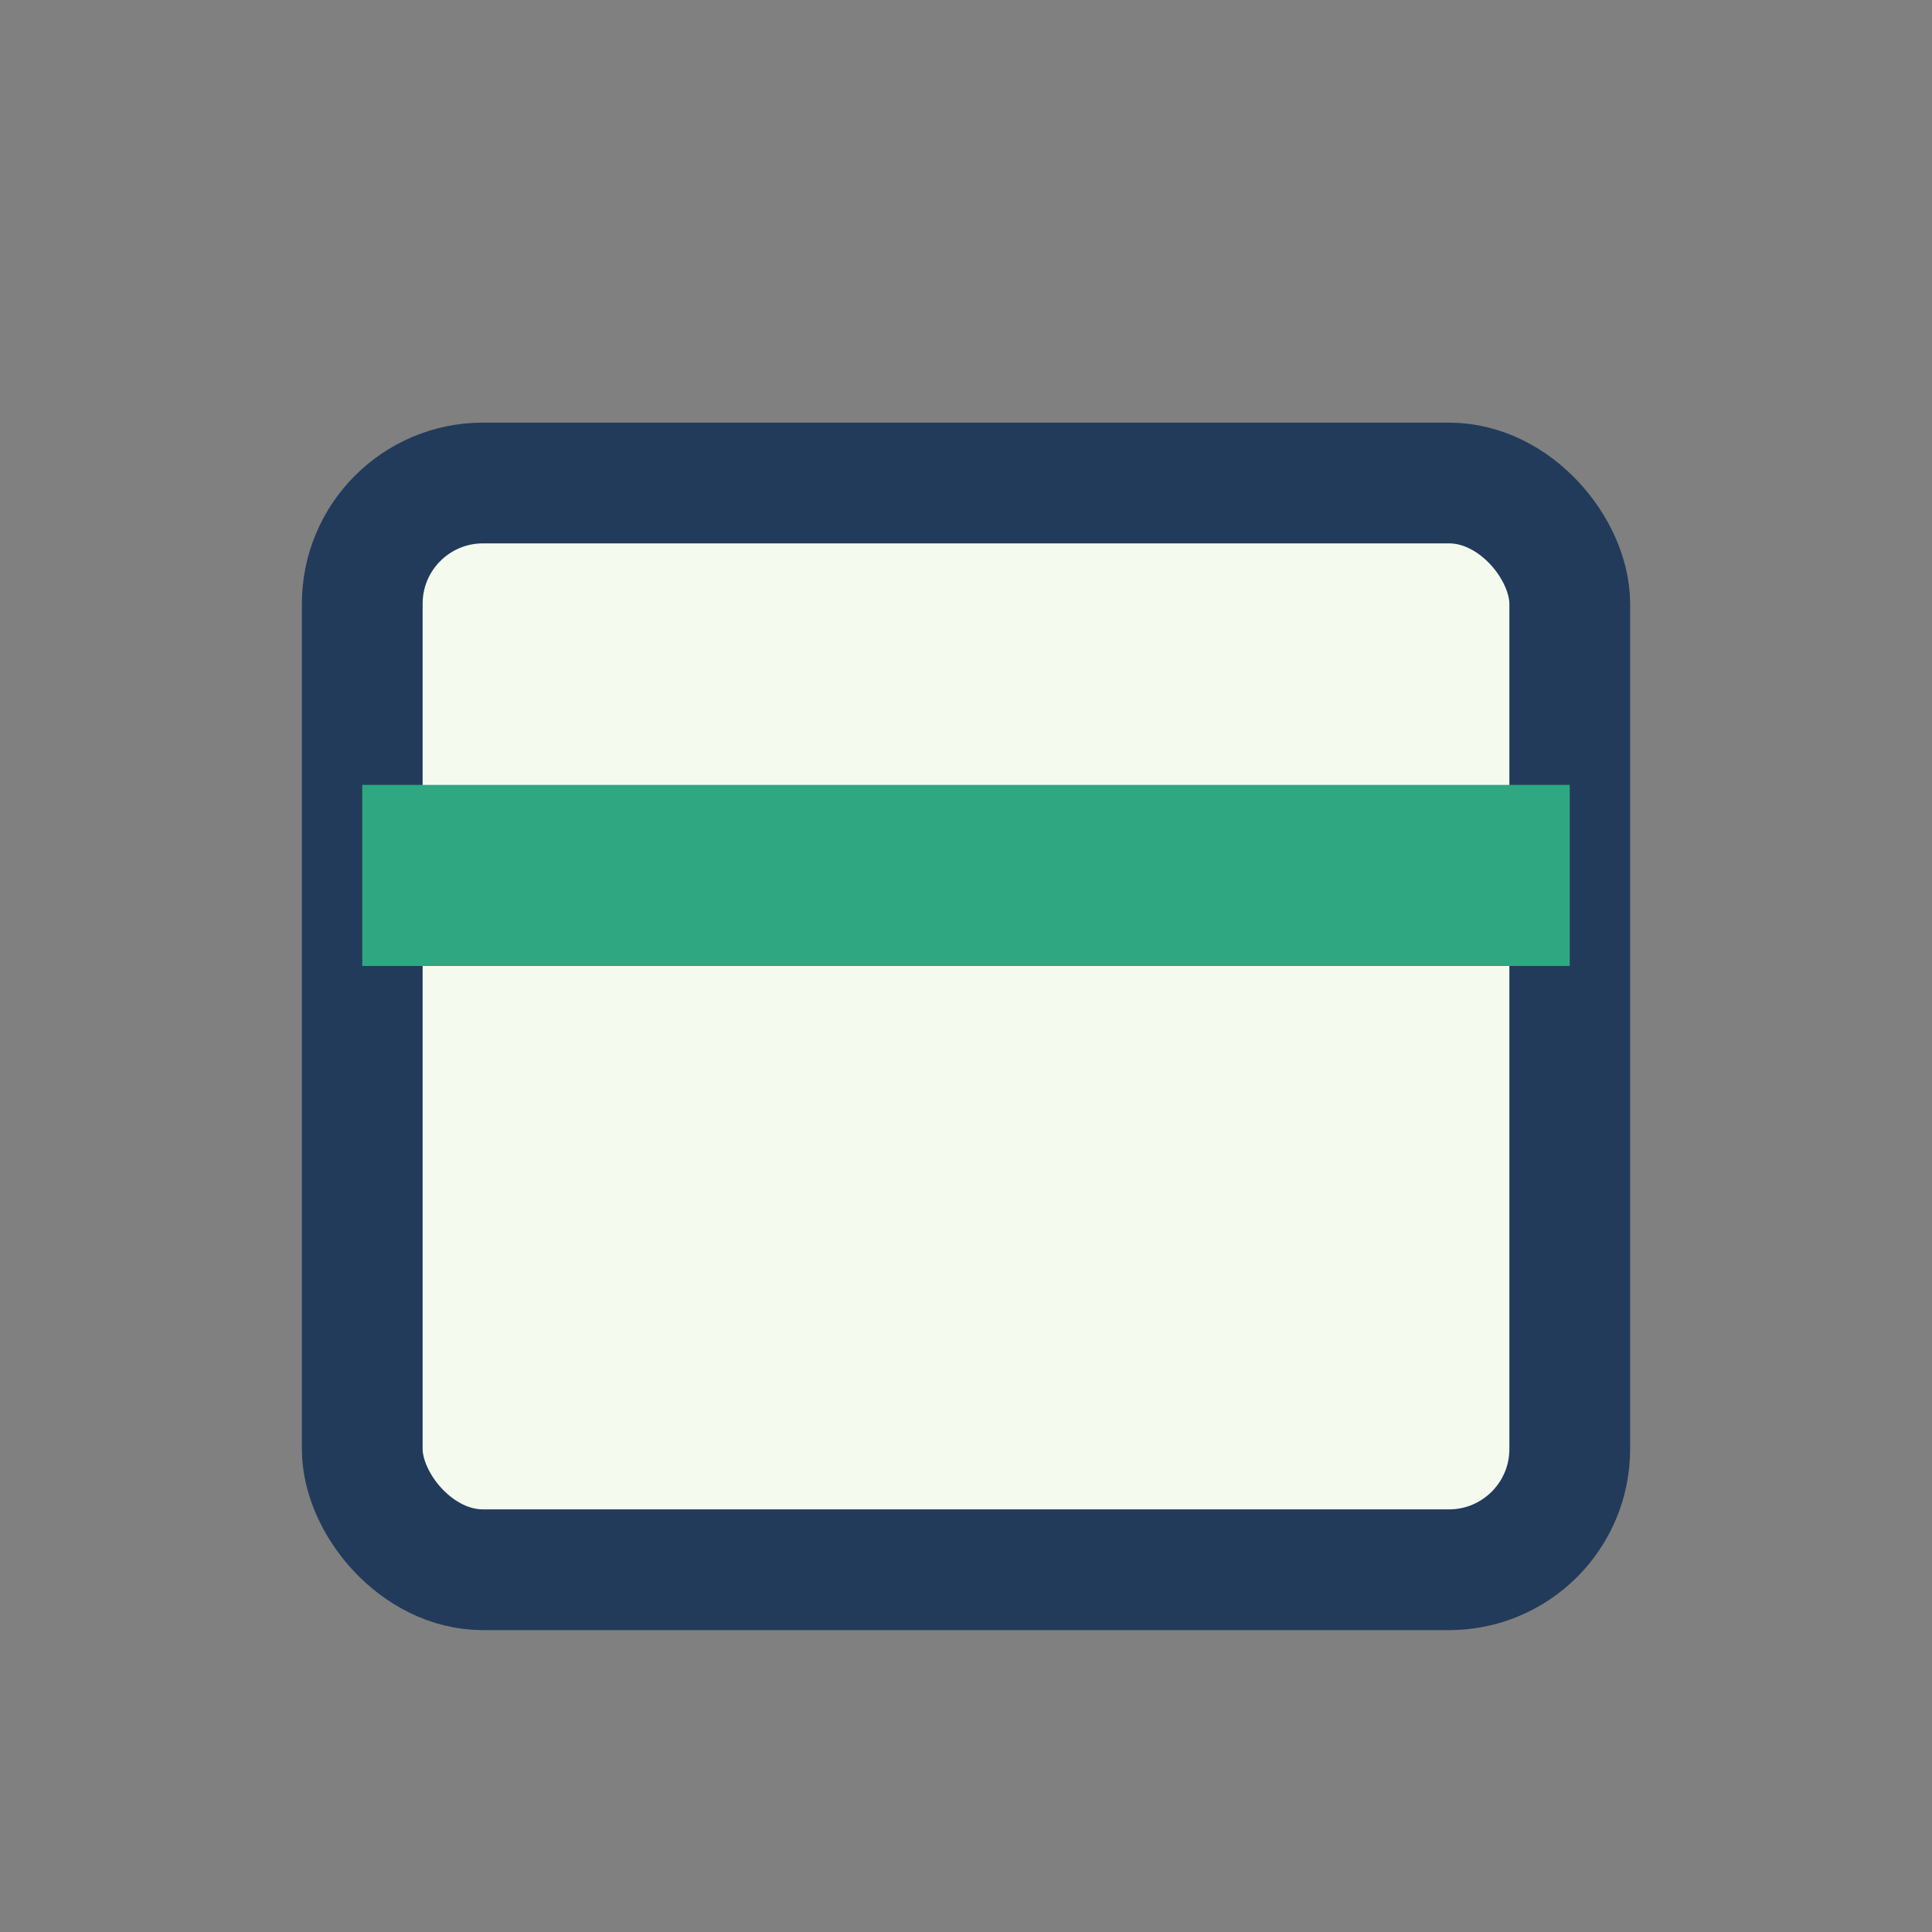
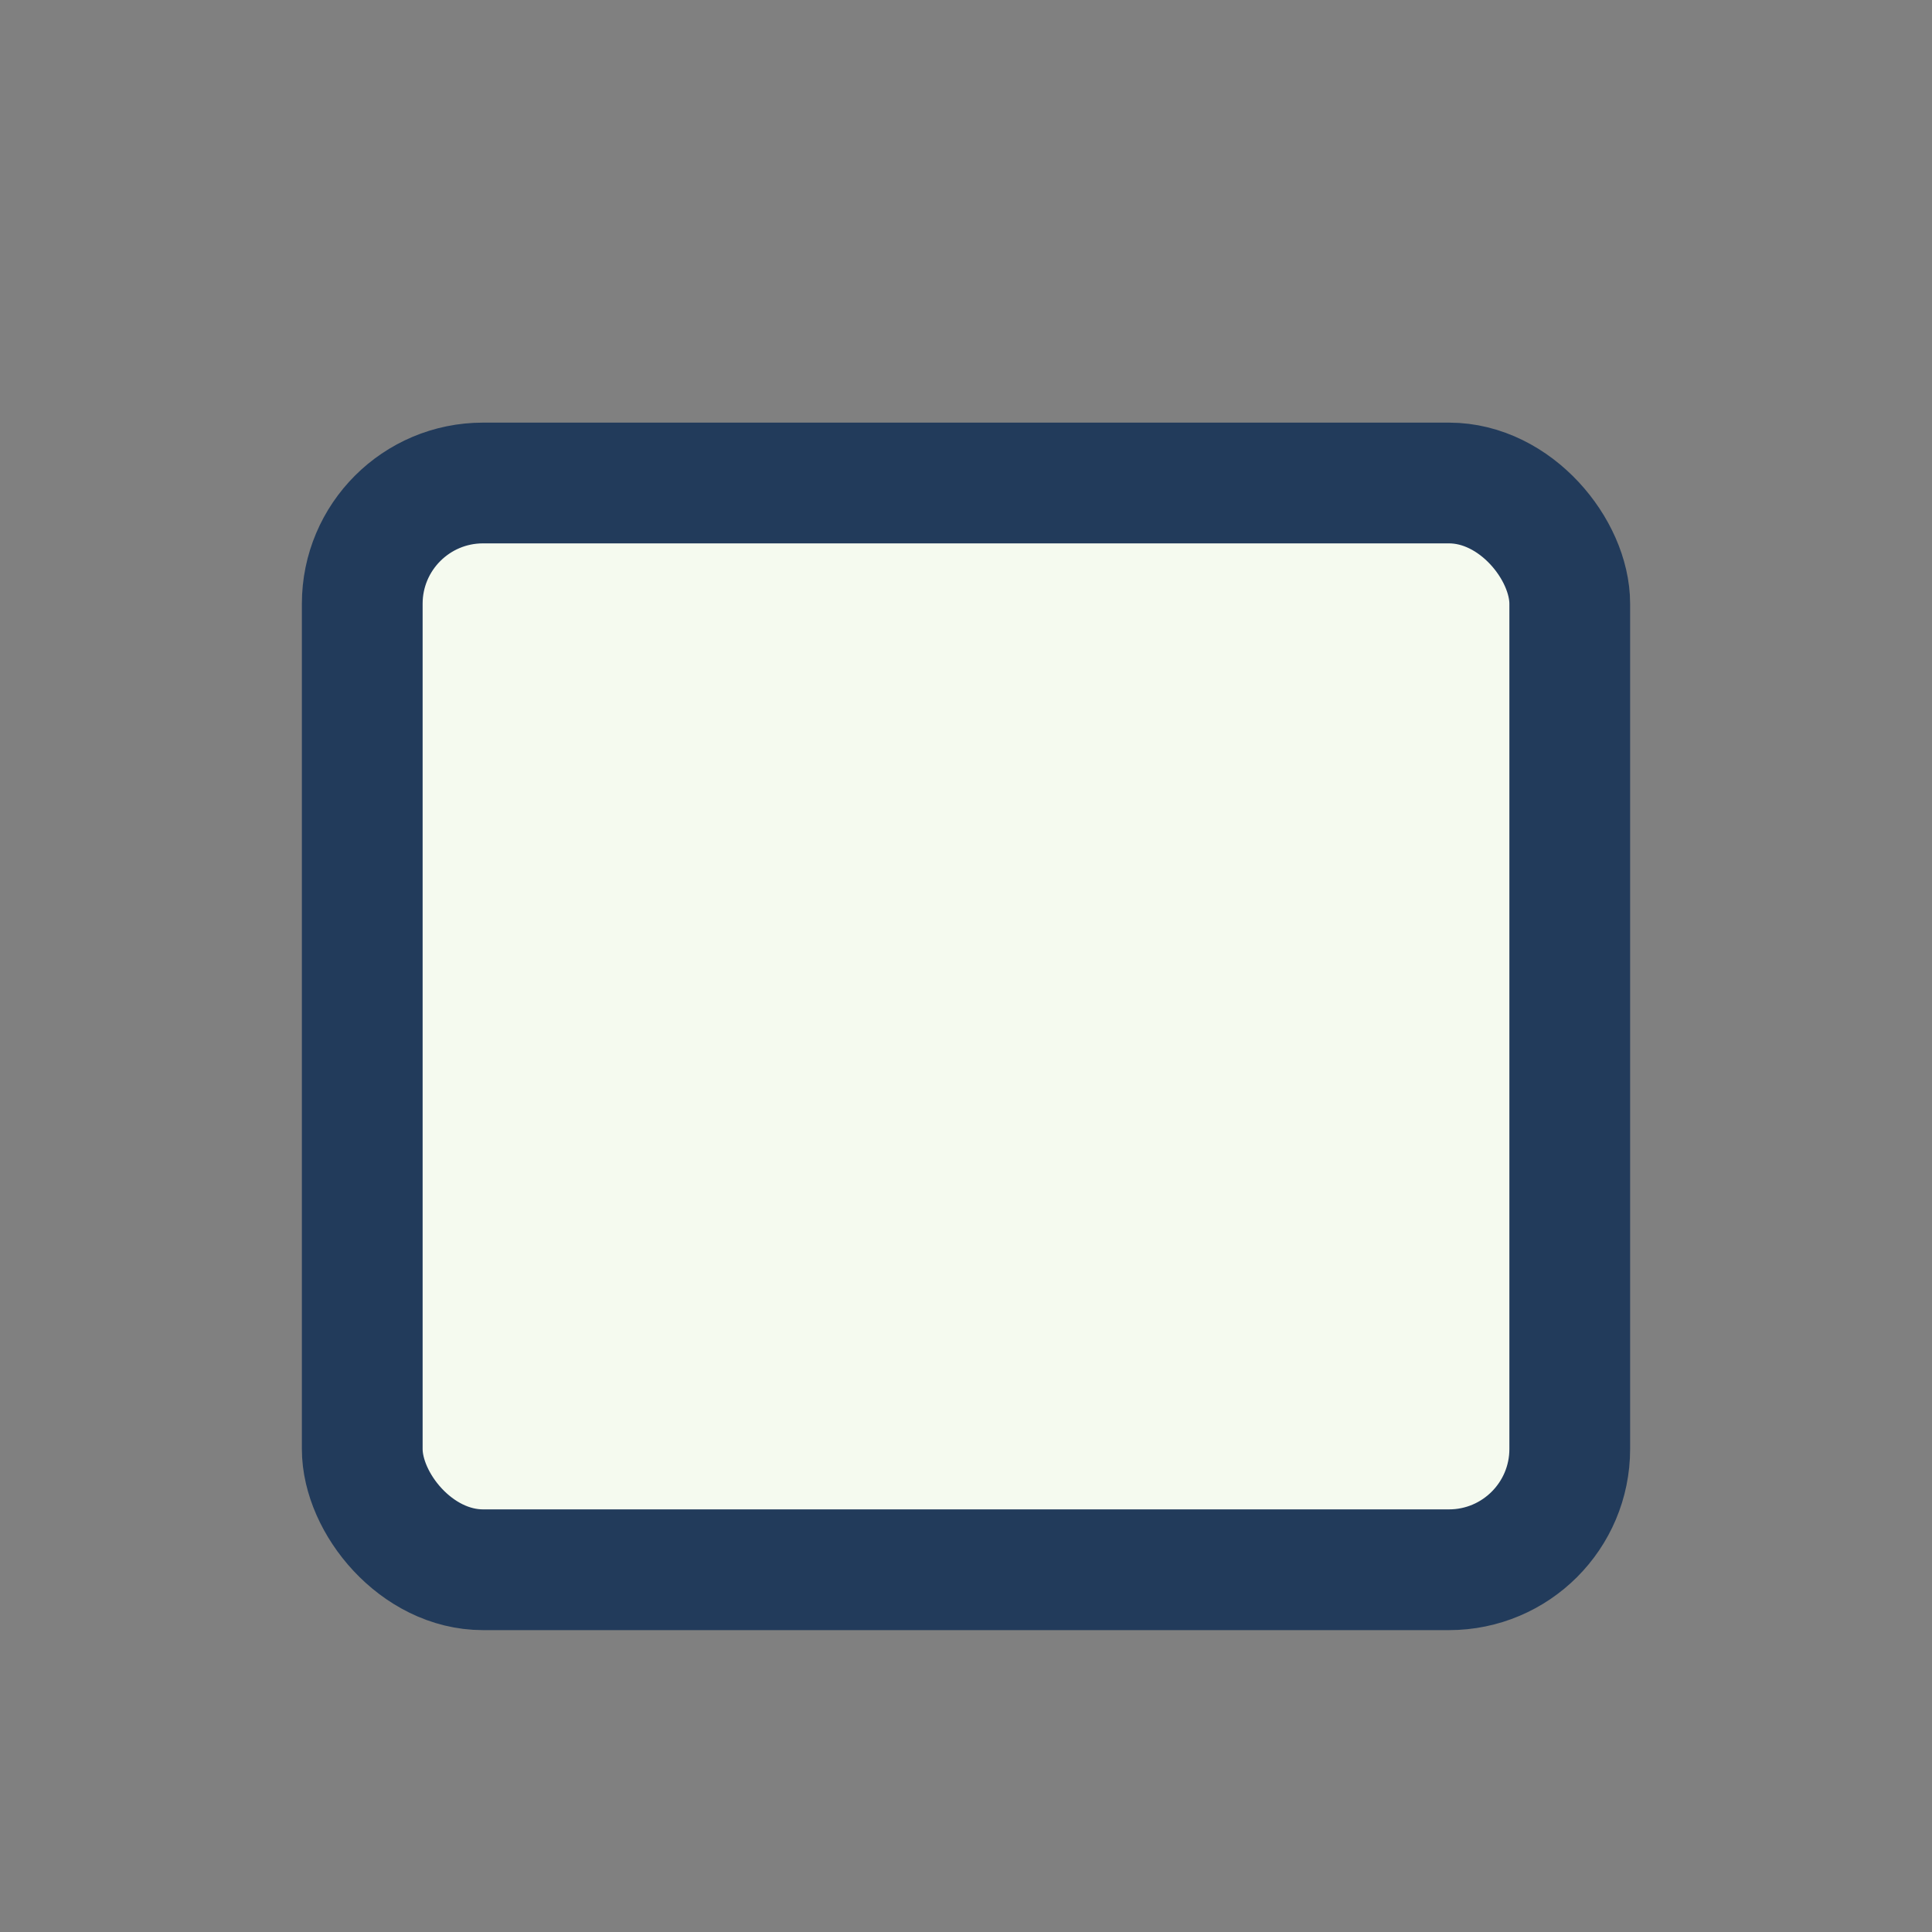
<svg xmlns="http://www.w3.org/2000/svg" width="32" height="32" viewBox="0 0 32 32">
  <rect x="0" y="0" width="32" height="32" fill="#808080" stroke="none" />
  <rect x="6" y="8" width="20" height="18" rx="2" fill="#F5FAEF" stroke="#223B5B" stroke-width="2" />
-   <rect x="6" y="13" width="20" height="3" fill="#2FA781" />
</svg>